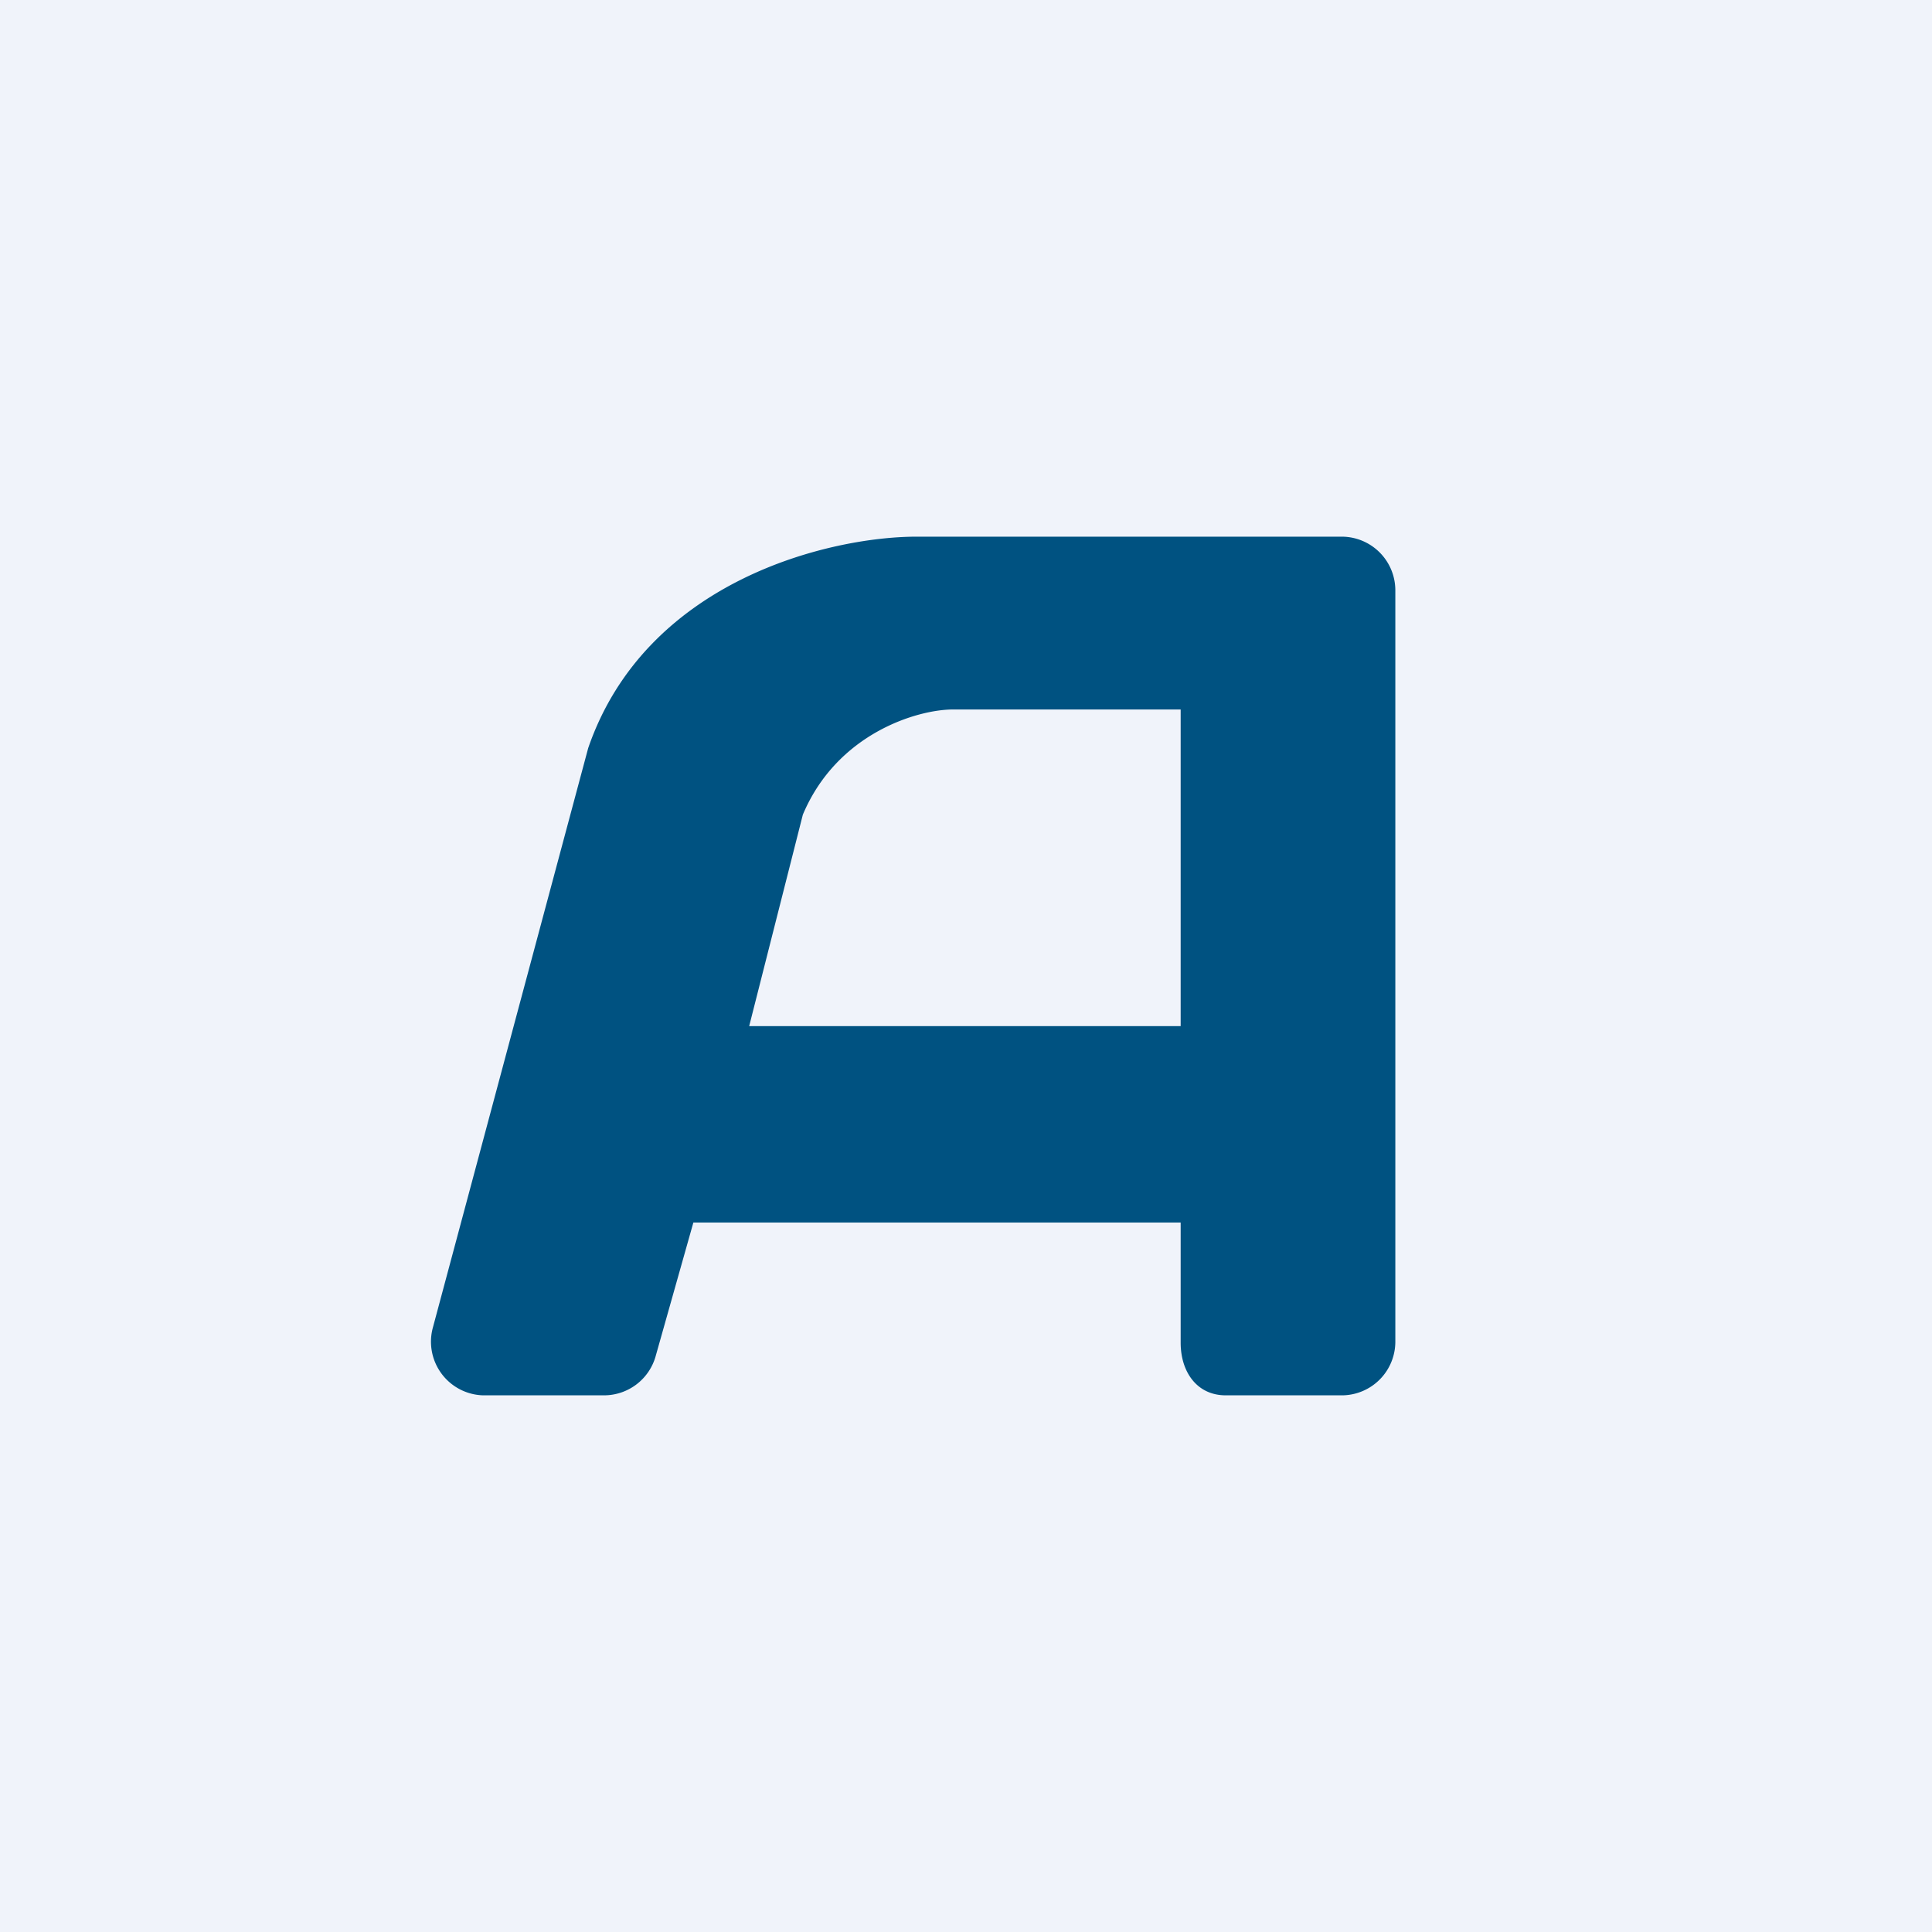
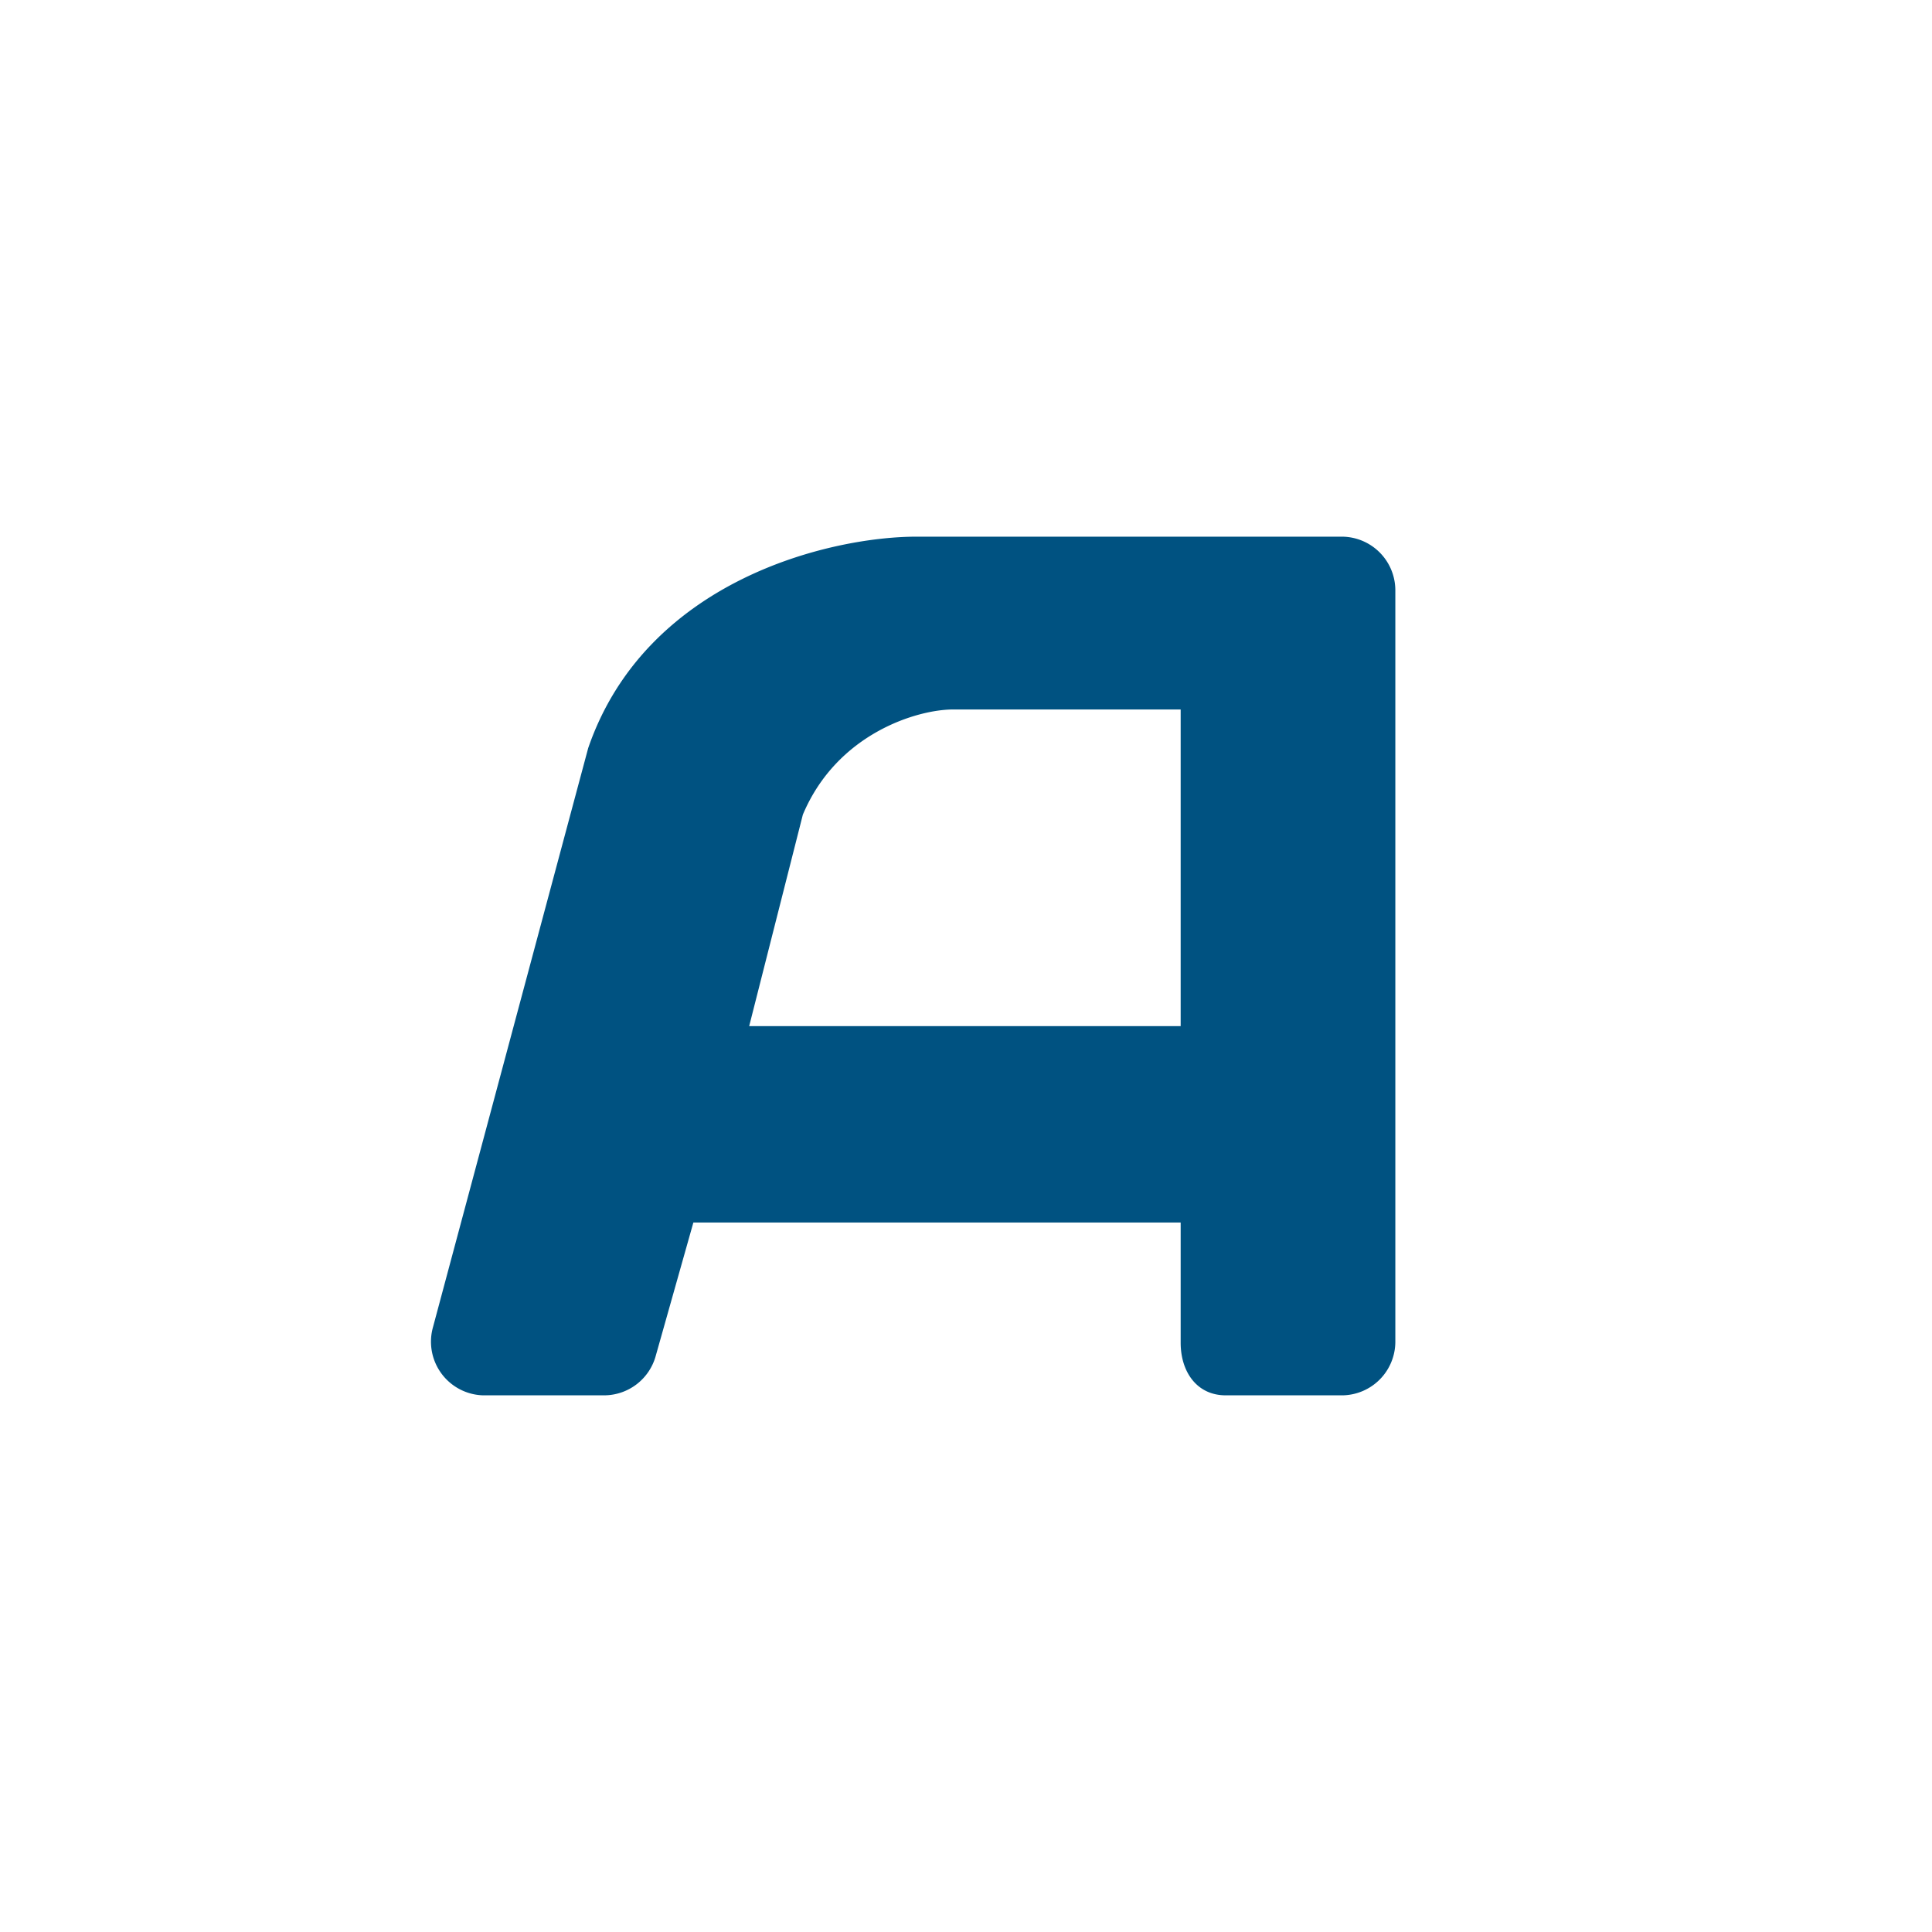
<svg xmlns="http://www.w3.org/2000/svg" width="18" height="18" viewBox="0 0 18 18">
-   <path fill="#F0F3FA" d="M0 0h18v18H0z" />
  <path fill-rule="evenodd" d="M13 12.5v-7a.5.5 0 0 0-.5-.5H8.54c-.8 0-2.52.4-3.06 1.97l-1.45 5.41a.5.5 0 0 0 .47.62h1.13a.5.5 0 0 0 .48-.37l.35-1.24H11v1.12c0 .27.15.49.42.49h1.09a.5.5 0 0 0 .49-.5Zm-2-2.94V6.61H8.88c-.33 0-1.08.22-1.4.98l-.5 1.97H11Z" fill="#005281" />
</svg>